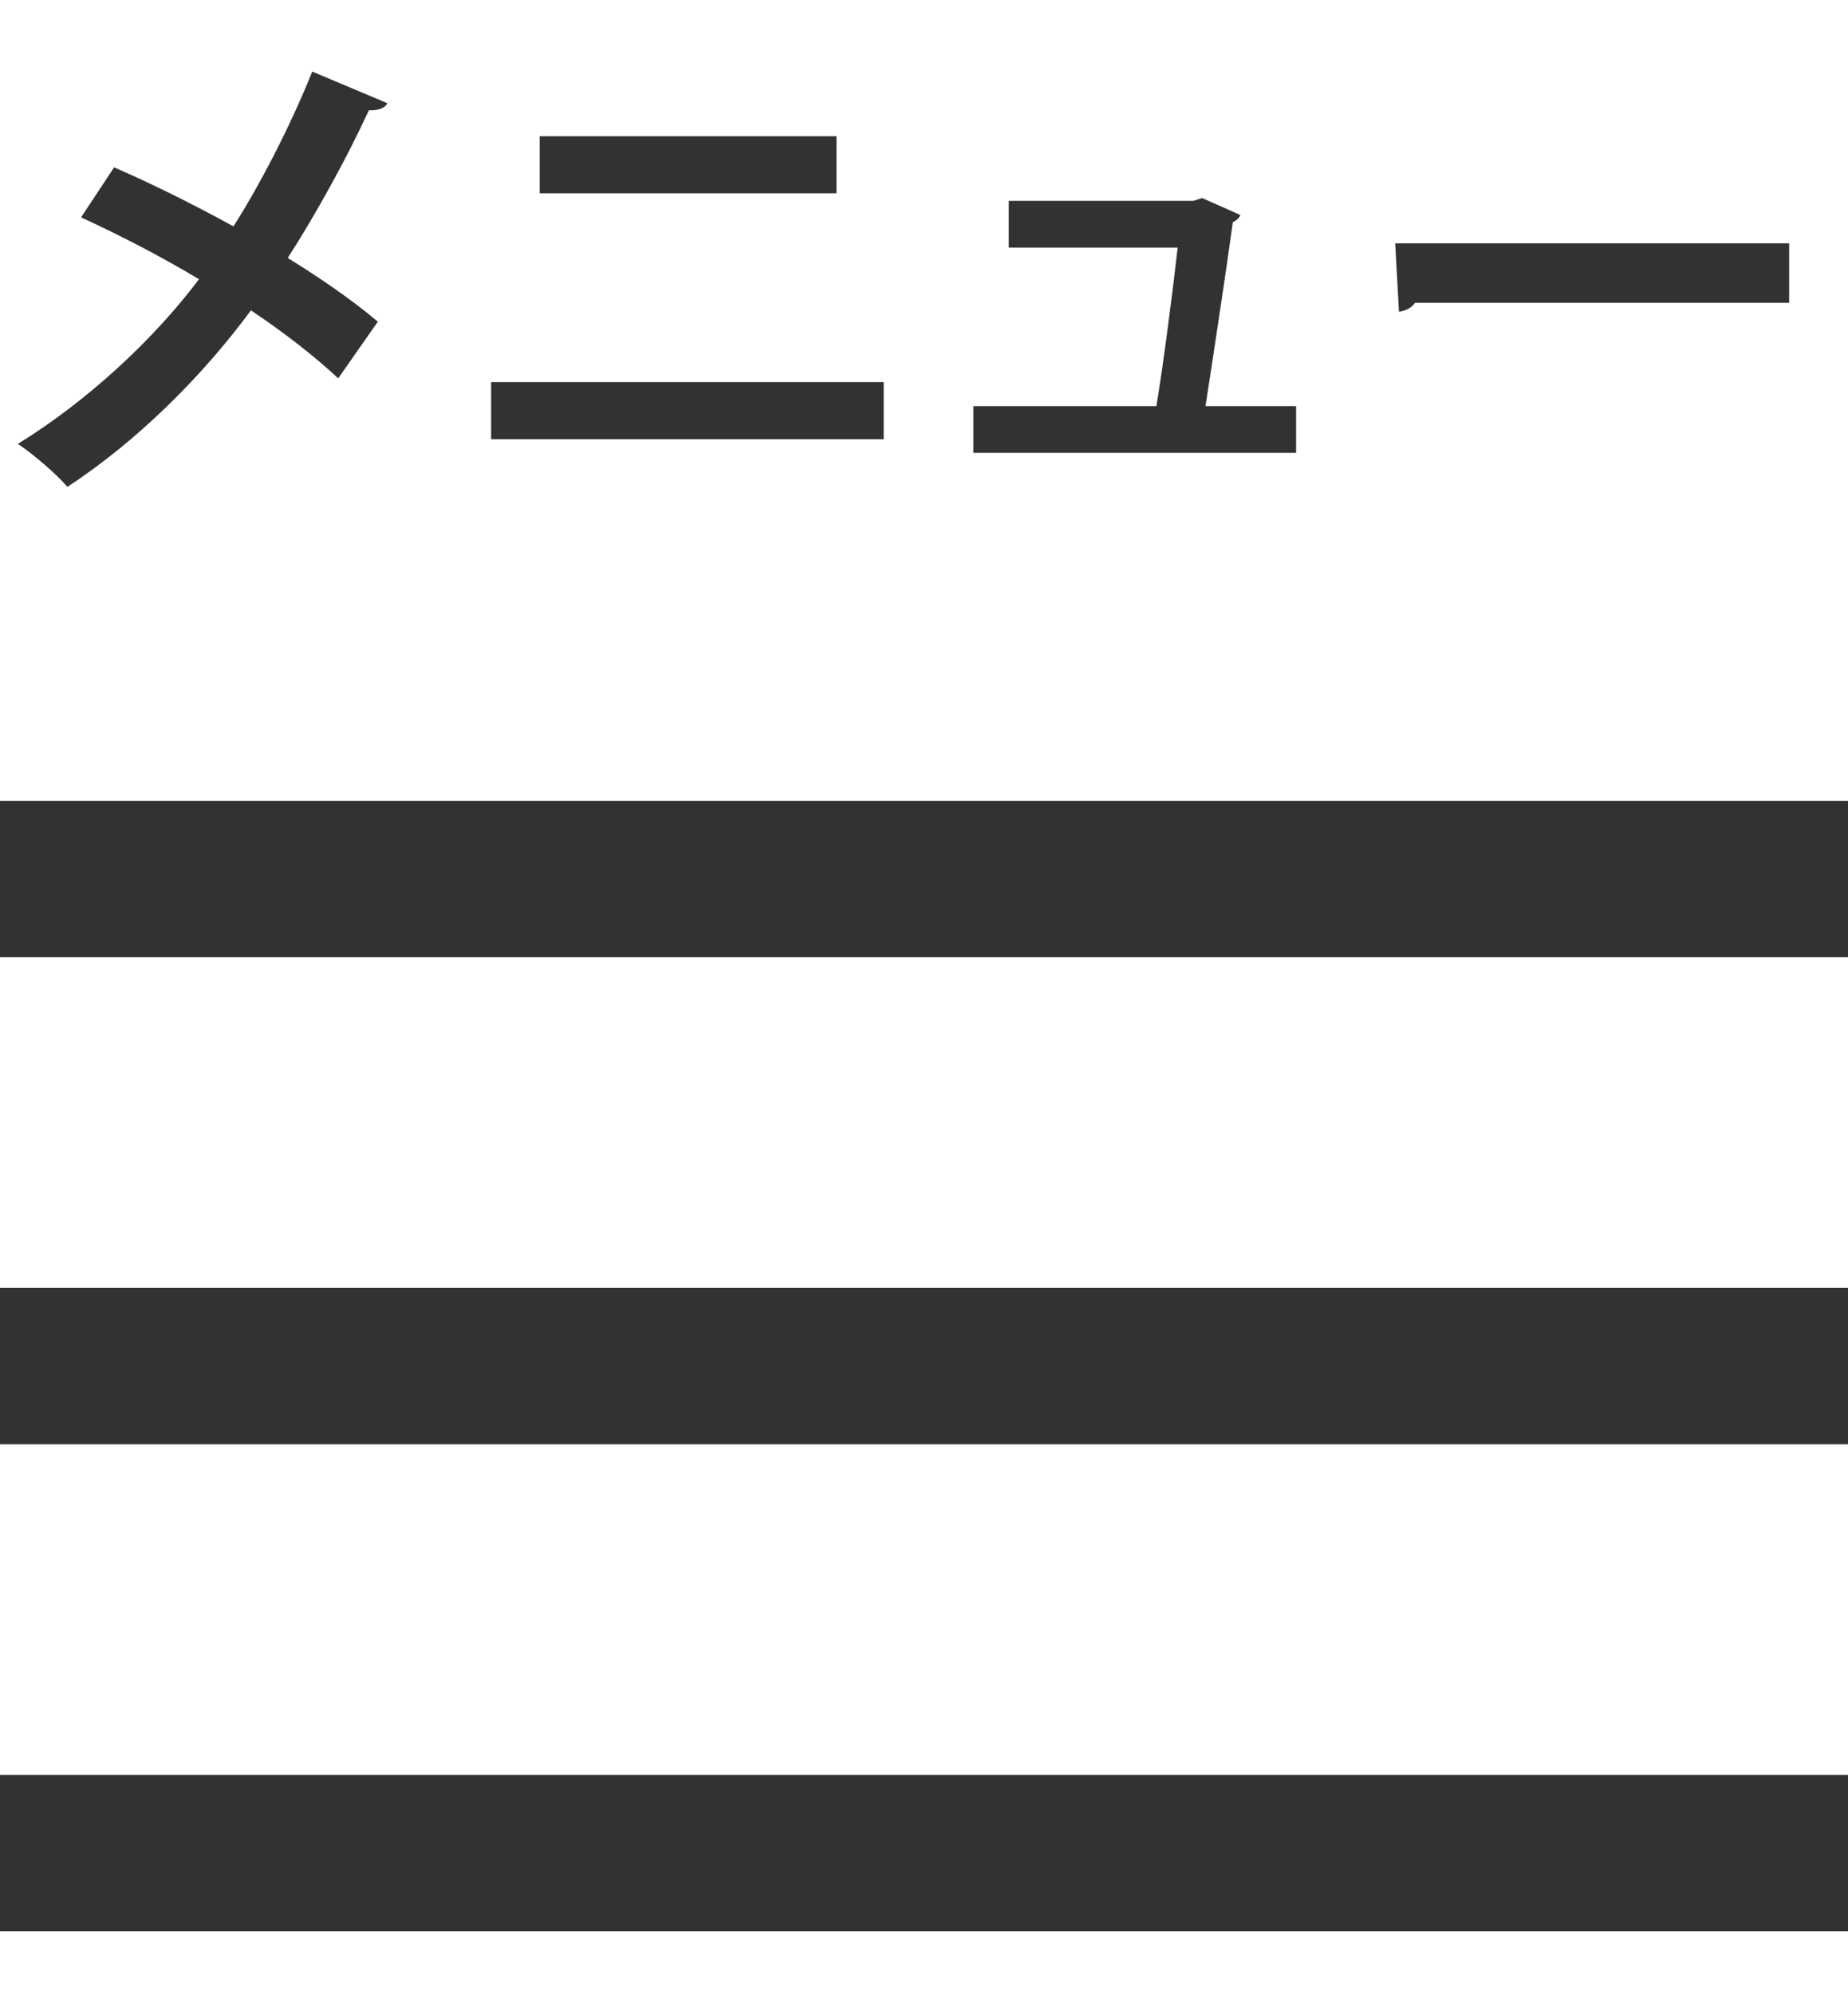
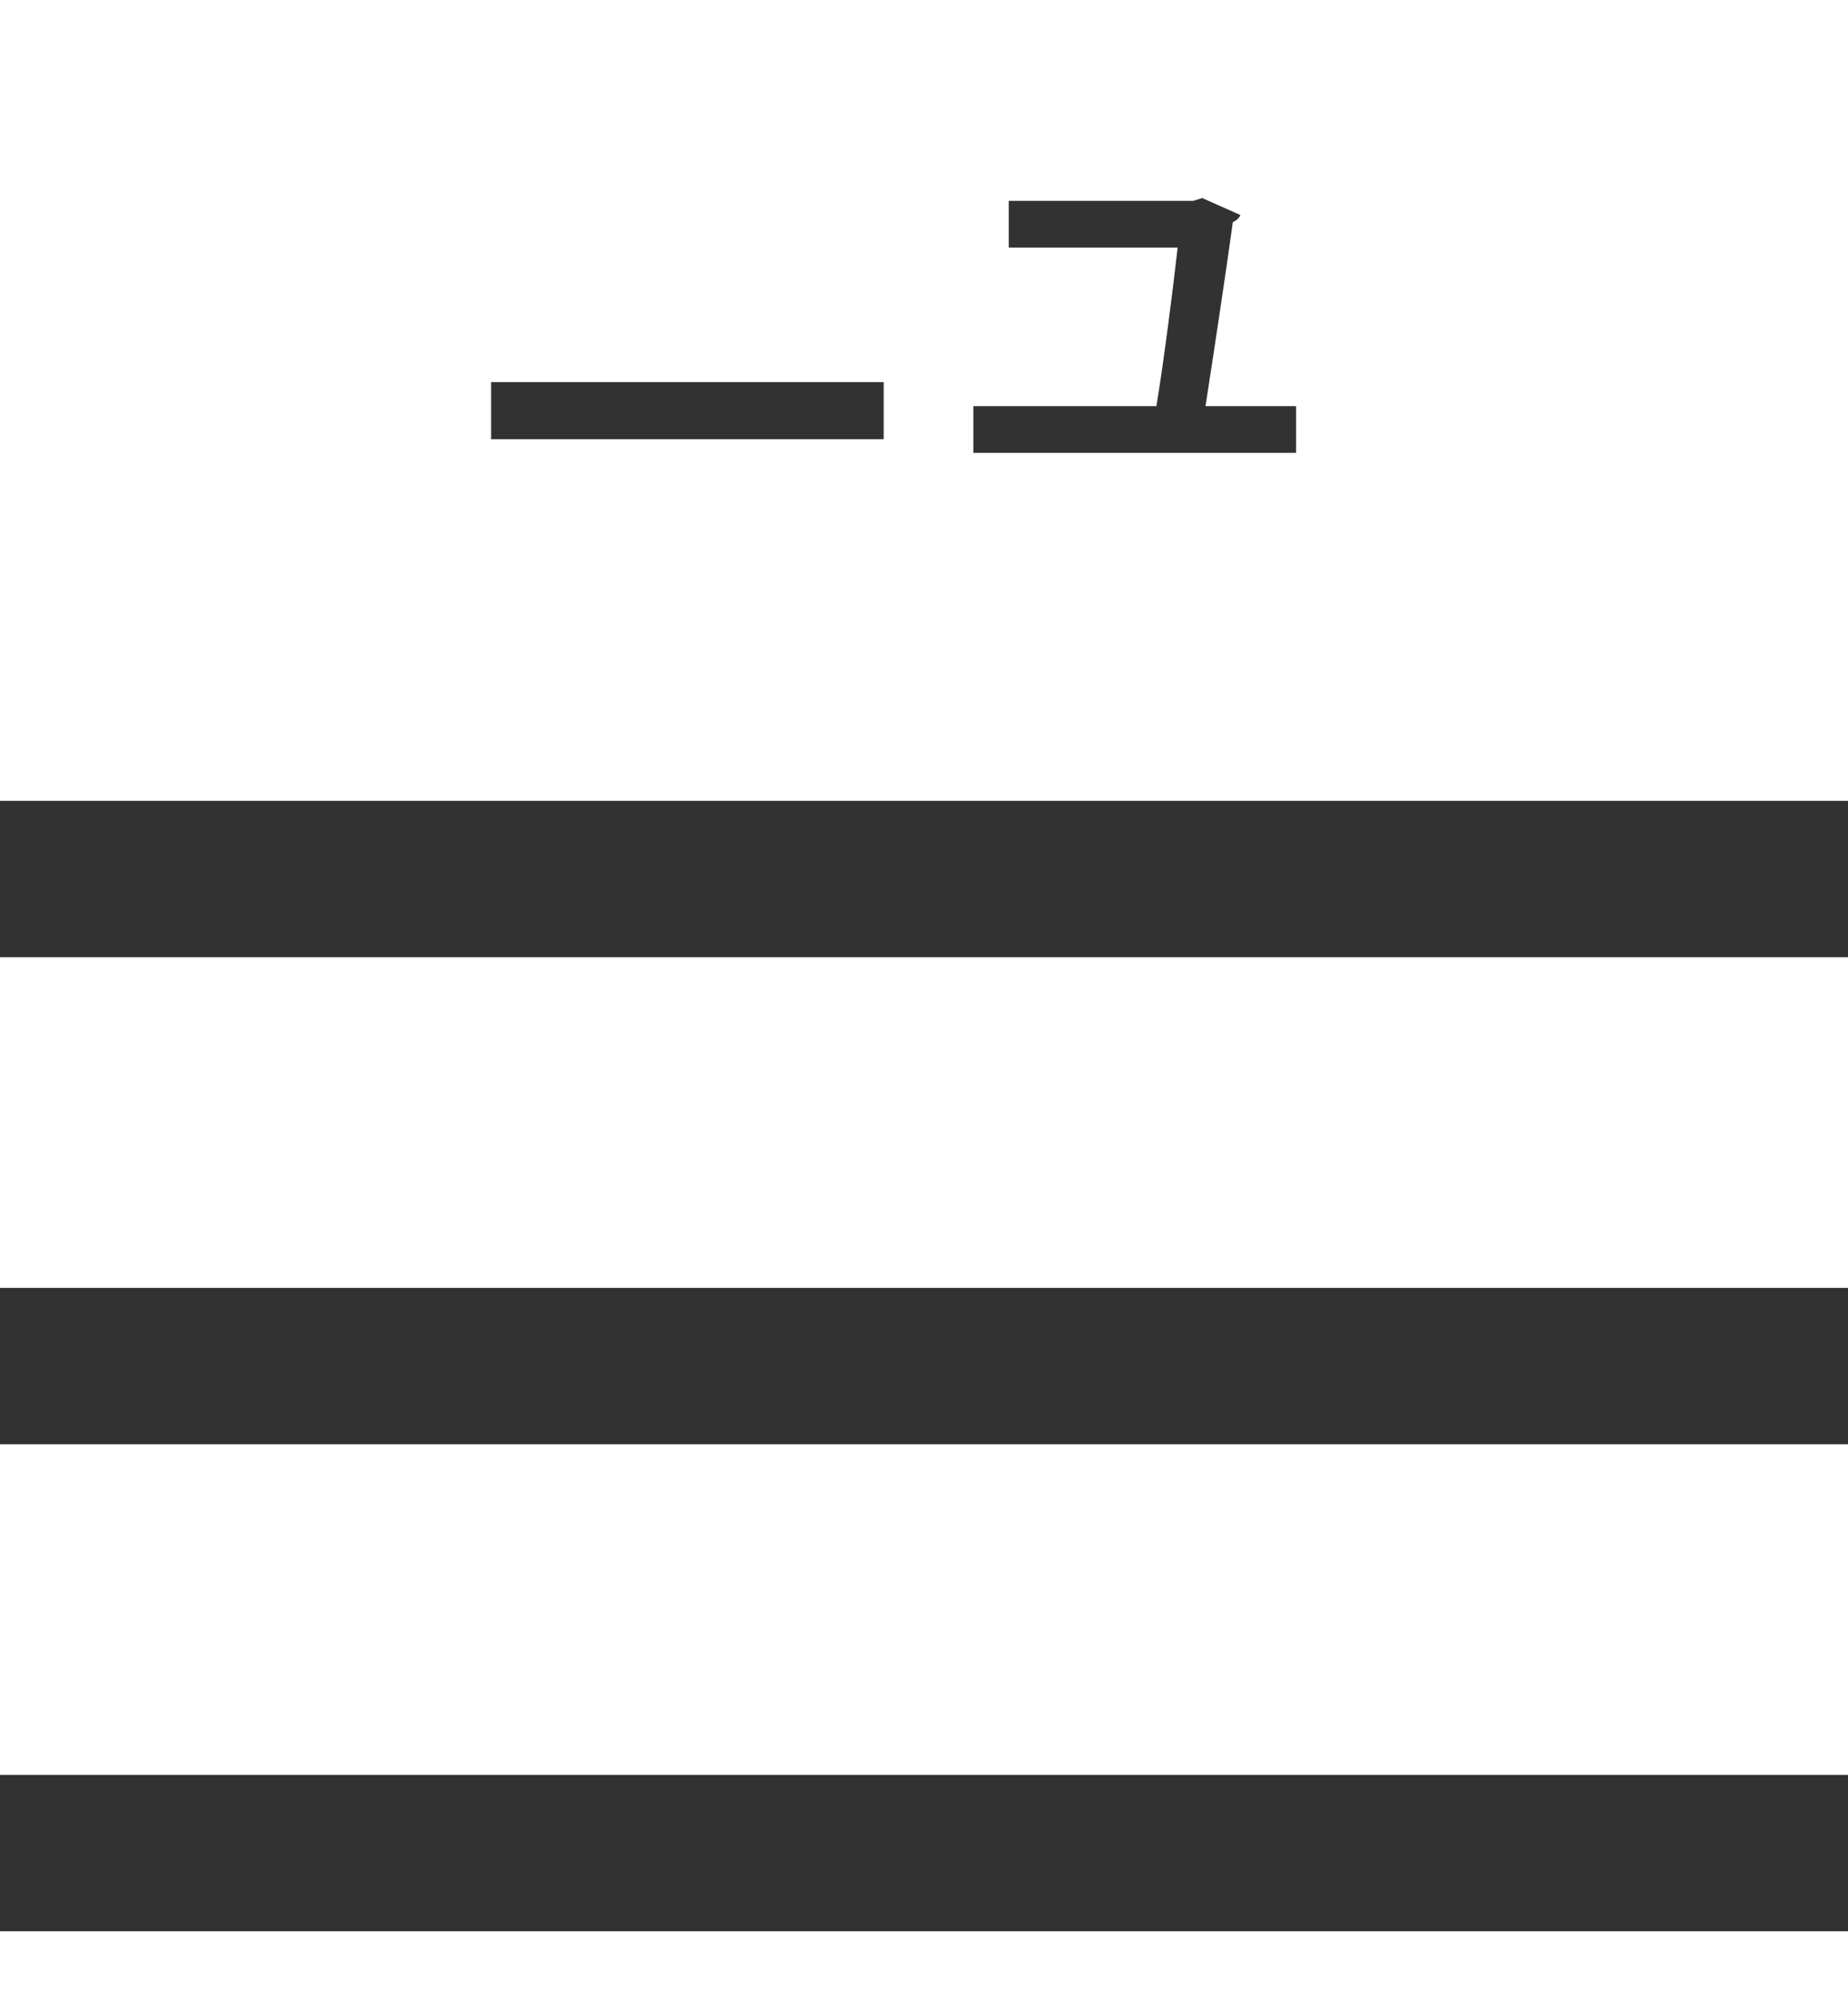
<svg xmlns="http://www.w3.org/2000/svg" version="1.1" id="logo" x="0px" y="0px" width="140.623px" height="151.719px" viewBox="0 0 140.623 151.719" enable-background="new 0 0 140.623 151.719" xml:space="preserve">
  <path fill="#323232" d="M0,60.927v11.899h140.623V60.927H0z" />
  <path fill="#323232" d="M0,97.983v11.898h140.623V97.983H0z" />
  <path fill="#323232" d="M0,135.033v11.899h140.623v-11.899H0z" />
  <g>
-     <path fill="#323232" d="M8.681,12.733c2.908,1.257,6.068,2.836,9.083,4.488c1.867-2.908,4.273-7.468,5.996-11.777L29.47,7.85   c-0.144,0.359-0.683,0.574-1.4,0.539c-1.616,3.519-4.021,7.899-6.176,11.238c2.047,1.257,4.74,3.052,6.858,4.847l-3.016,4.309   c-1.688-1.58-4.057-3.447-6.642-5.17c-3.626,4.919-8.581,9.91-13.967,13.428c-0.79-0.934-2.657-2.549-3.77-3.268   c5.242-3.231,10.269-7.863,13.787-12.53c-2.944-1.759-6.068-3.375-8.976-4.704L8.681,12.733z" />
-     <path fill="#323232" d="M67.244,29.07v4.344H37.372V29.07H67.244z M63.653,10.364v4.344H41.069v-4.344H63.653z" />
+     <path fill="#323232" d="M67.244,29.07v4.344H37.372V29.07H67.244z M63.653,10.364v4.344H41.069H63.653z" />
    <path fill="#323232" d="M98.625,30.901v3.555H74.066v-3.555h13.931c0.539-3.267,1.257-8.833,1.616-12.064H76.76v-3.554h14.038   l0.683-0.215l2.908,1.292c-0.108,0.251-0.323,0.431-0.575,0.539c-0.467,3.411-1.544,10.556-2.082,14.002H98.625z" />
-     <path fill="#323232" d="M106.167,18.514h29.979v4.524h-28.472c-0.215,0.359-0.718,0.61-1.221,0.682L106.167,18.514z" />
  </g>
</svg>